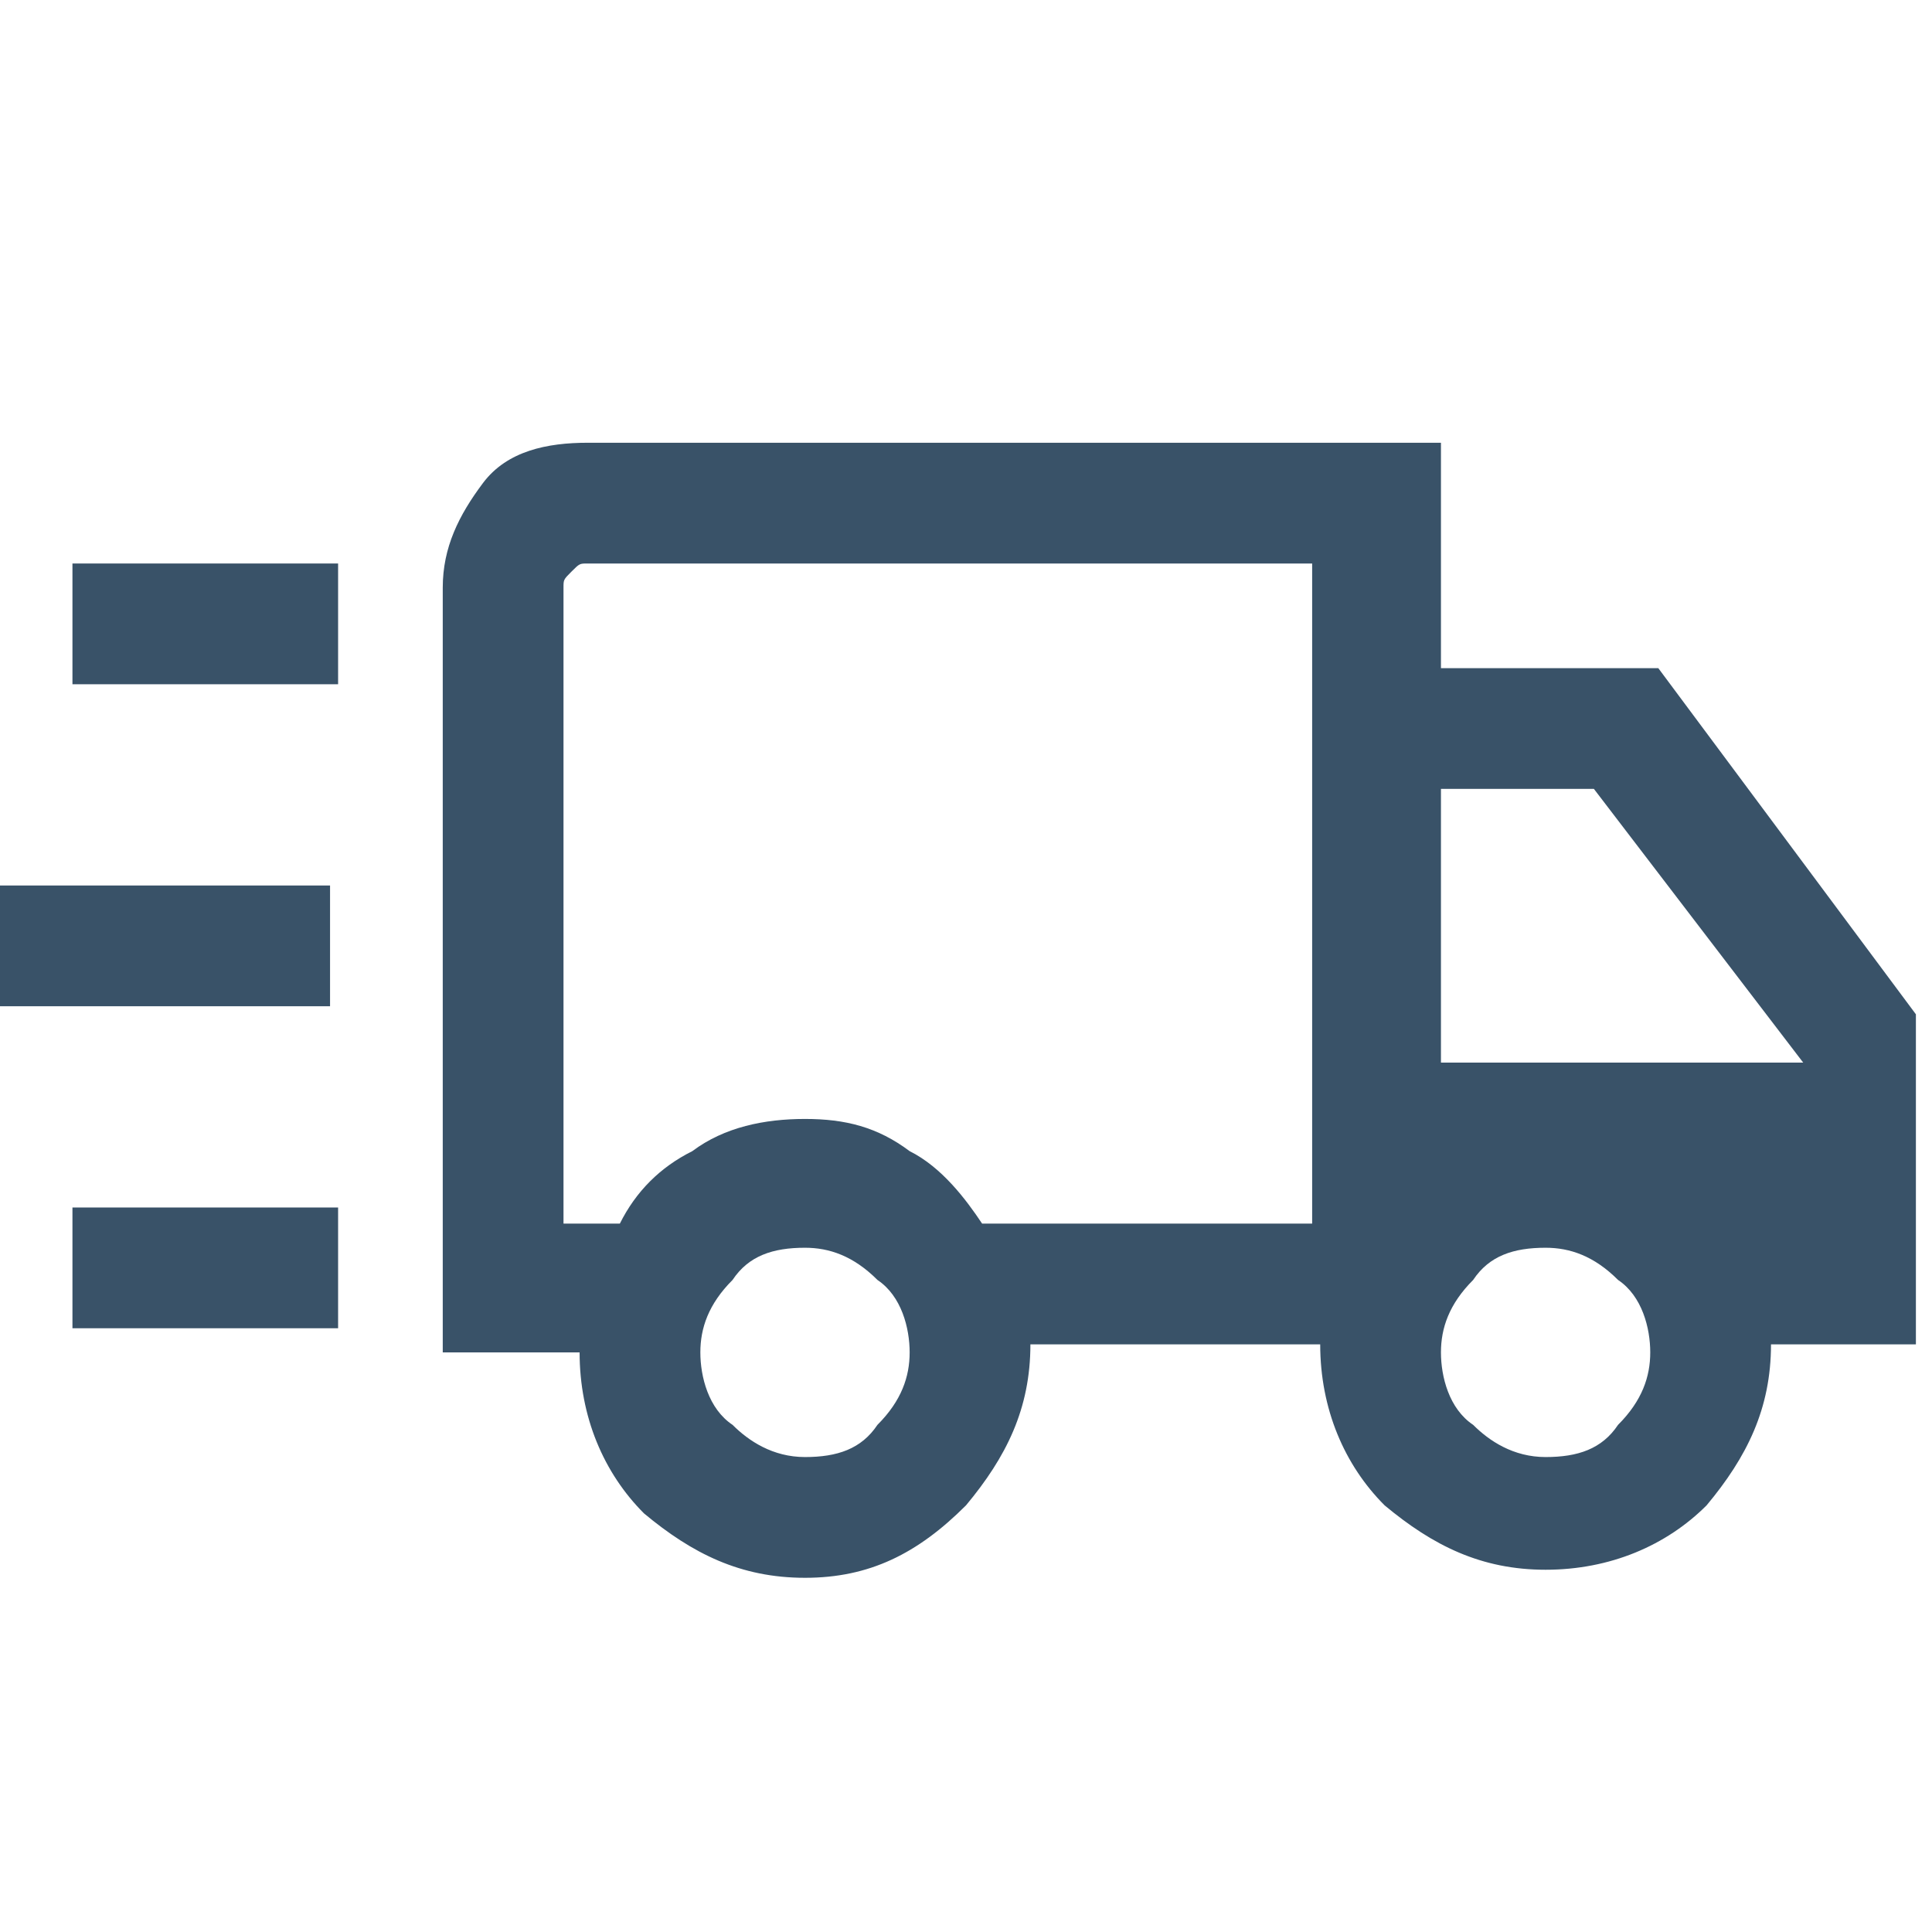
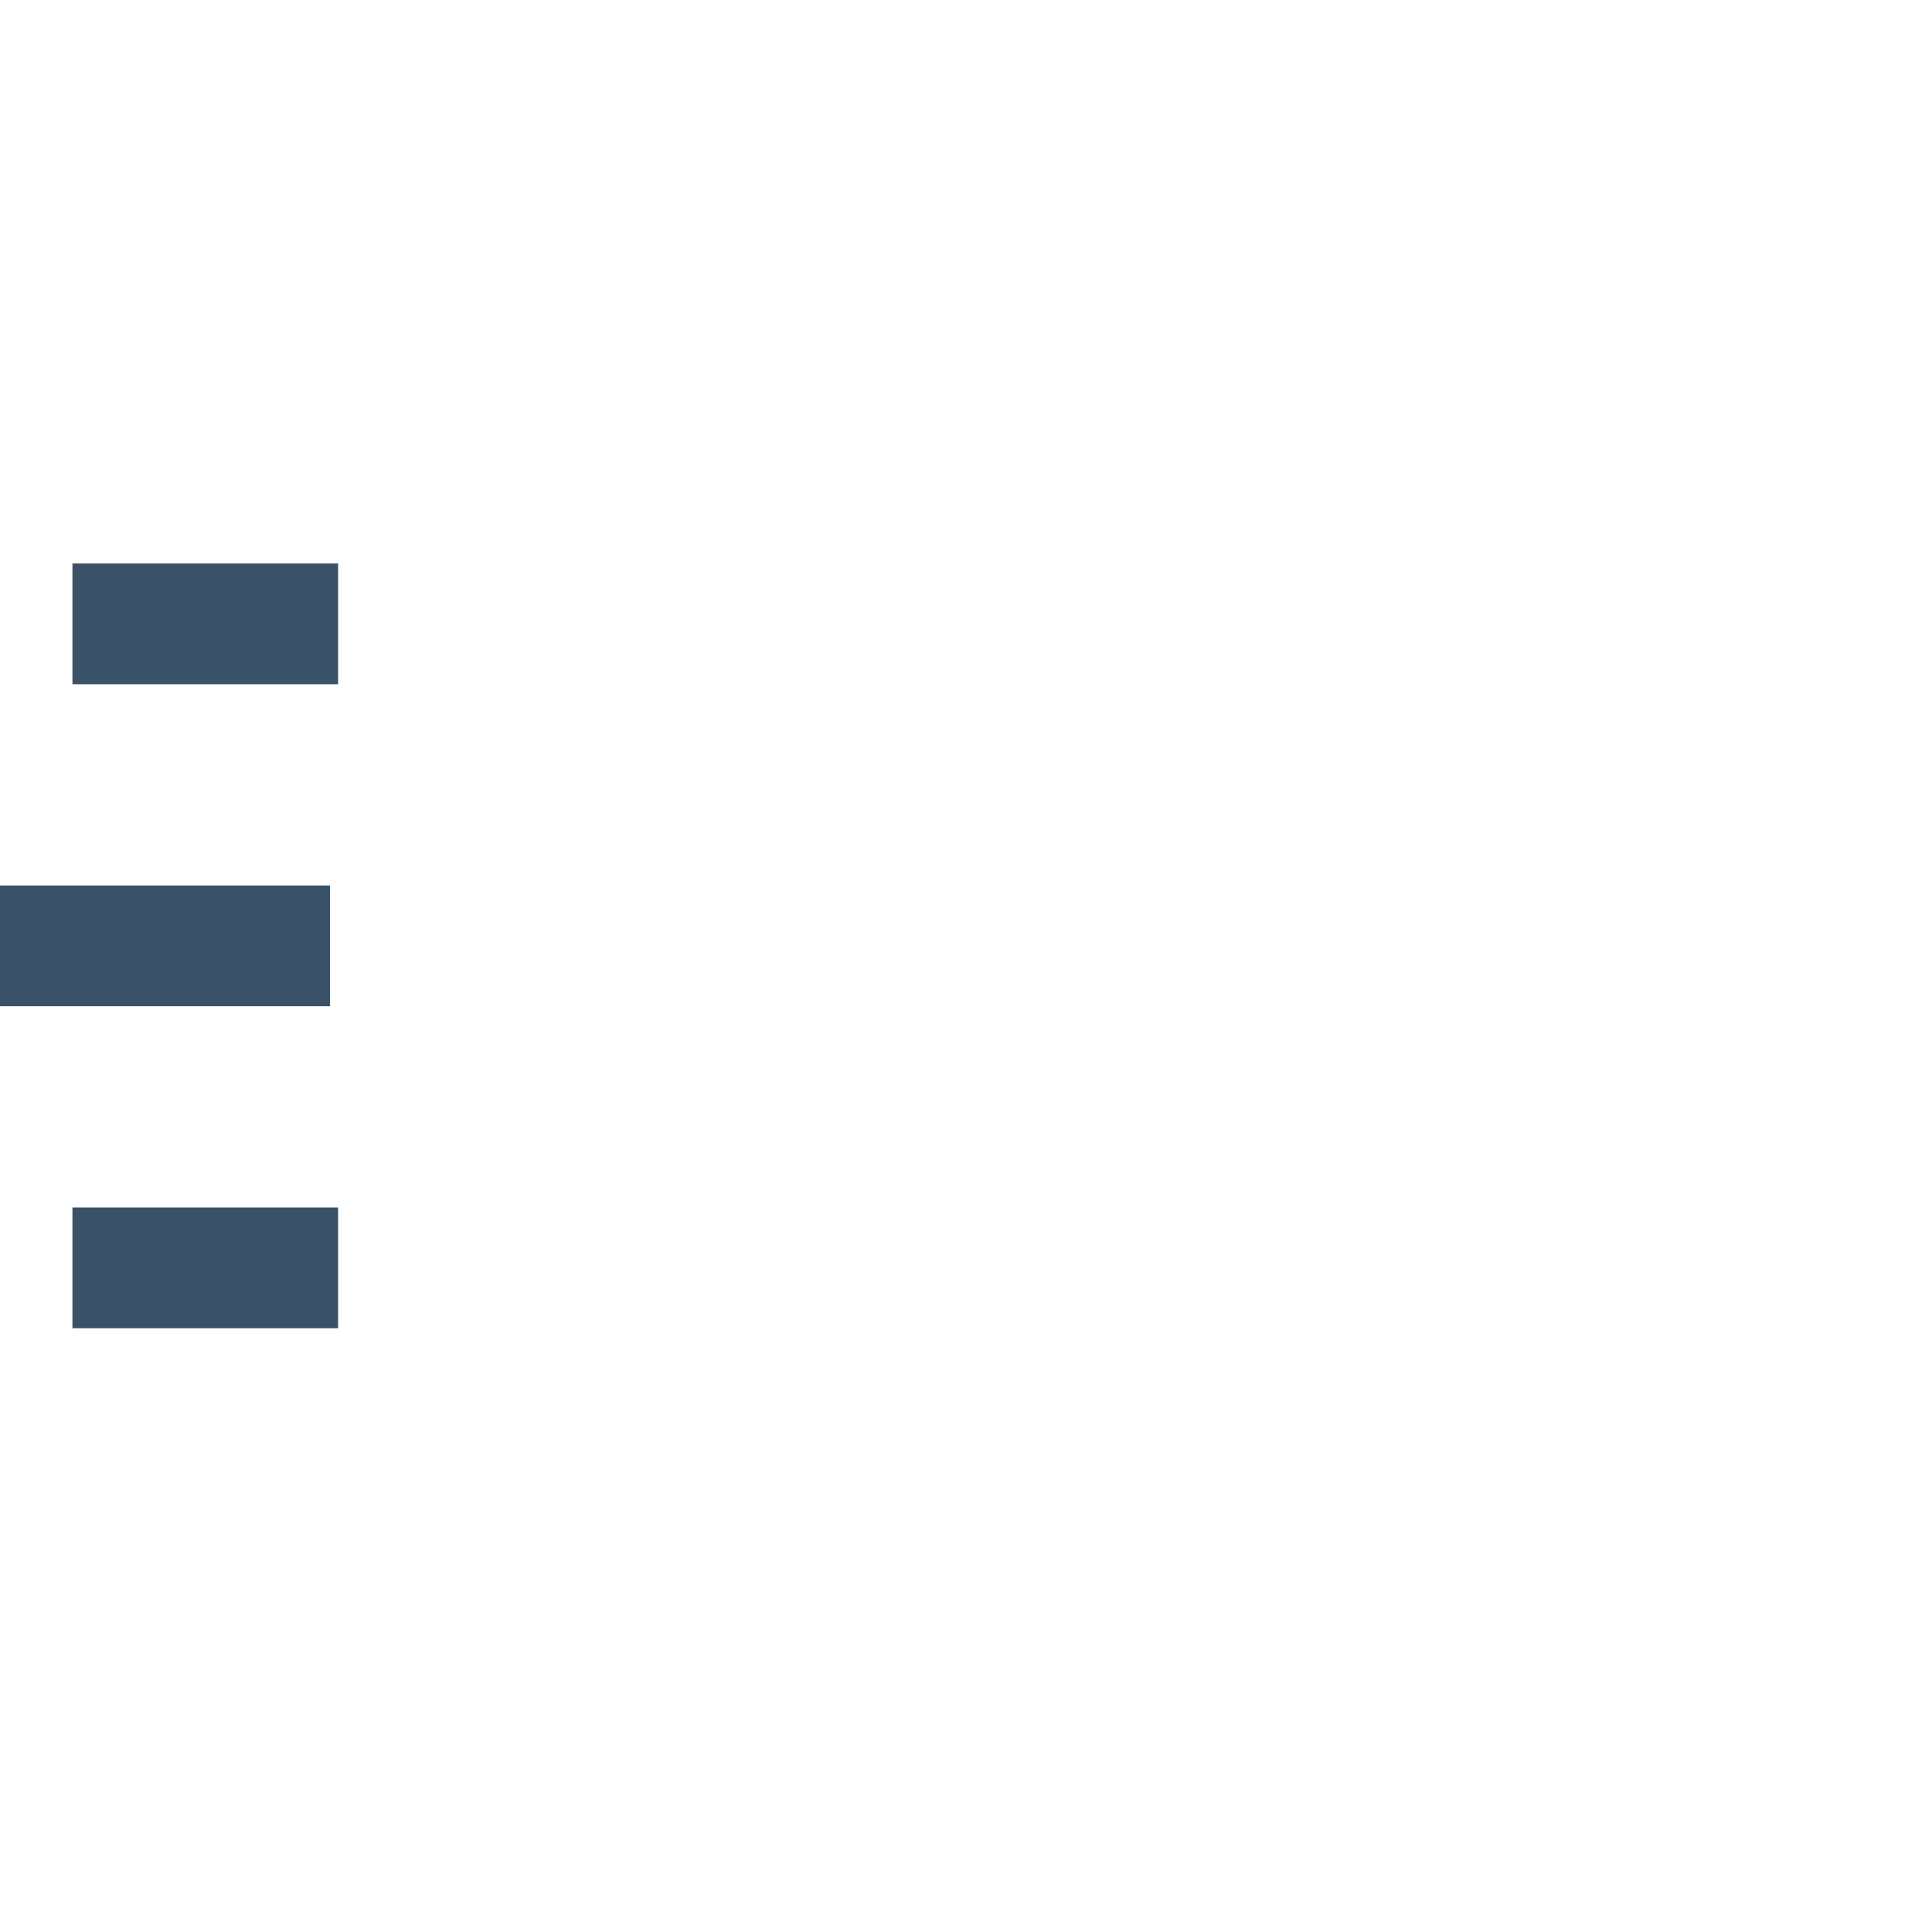
<svg xmlns="http://www.w3.org/2000/svg" version="1.1" id="Ebene_1" x="0px" y="0px" viewBox="0 0 24 24" style="enable-background:new 0 0 24 24;" xml:space="preserve">
  <style type="text/css">
	.st0{fill:#395268;}
</style>
-   <path class="st0" d="M10,19.6c-0.8,0-1.4-0.3-2-0.8c-0.5-0.5-0.8-1.2-0.8-2H5.5V7.3C5.5,6.8,5.7,6.4,6,6s0.8-0.5,1.3-0.5h10.6v2.8  h2.7l3.2,4.3v4.1H22c0,0.8-0.3,1.4-0.8,2c-0.5,0.5-1.2,0.8-2,0.8s-1.4-0.3-2-0.8c-0.5-0.5-0.8-1.2-0.8-2h-3.6c0,0.8-0.3,1.4-0.8,2  C11.4,19.3,10.8,19.6,10,19.6z M10,18.1c0.4,0,0.7-0.1,0.9-0.4c0.3-0.3,0.4-0.6,0.4-0.9s-0.1-0.7-0.4-0.9c-0.3-0.3-0.6-0.4-0.9-0.4  c-0.4,0-0.7,0.1-0.9,0.4c-0.3,0.3-0.4,0.6-0.4,0.9s0.1,0.7,0.4,0.9C9.3,17.9,9.6,18.1,10,18.1z M7,15.2h0.7c0.2-0.4,0.5-0.7,0.9-0.9  c0.4-0.3,0.9-0.4,1.4-0.4c0.5,0,0.9,0.1,1.3,0.4c0.4,0.2,0.7,0.6,0.9,0.9h4.1V7H7.3C7.2,7,7.2,7,7.1,7.1C7,7.2,7,7.2,7,7.3V15.2z   M19.2,18.1c0.4,0,0.7-0.1,0.9-0.4c0.3-0.3,0.4-0.6,0.4-0.9s-0.1-0.7-0.4-0.9c-0.3-0.3-0.6-0.4-0.9-0.4c-0.4,0-0.7,0.1-0.9,0.4  c-0.3,0.3-0.4,0.6-0.4,0.9s0.1,0.7,0.4,0.9C18.5,17.9,18.8,18.1,19.2,18.1z M17.9,13.2h4.5l-2.6-3.4h-1.9V13.2z" />
  <path class="st0" d="M0.9,8.5V7h3.3v1.5H0.9z M0,12.5V11h4.1v1.5H0z M0.9,16.5V15h3.3v1.5H0.9z" />
</svg>